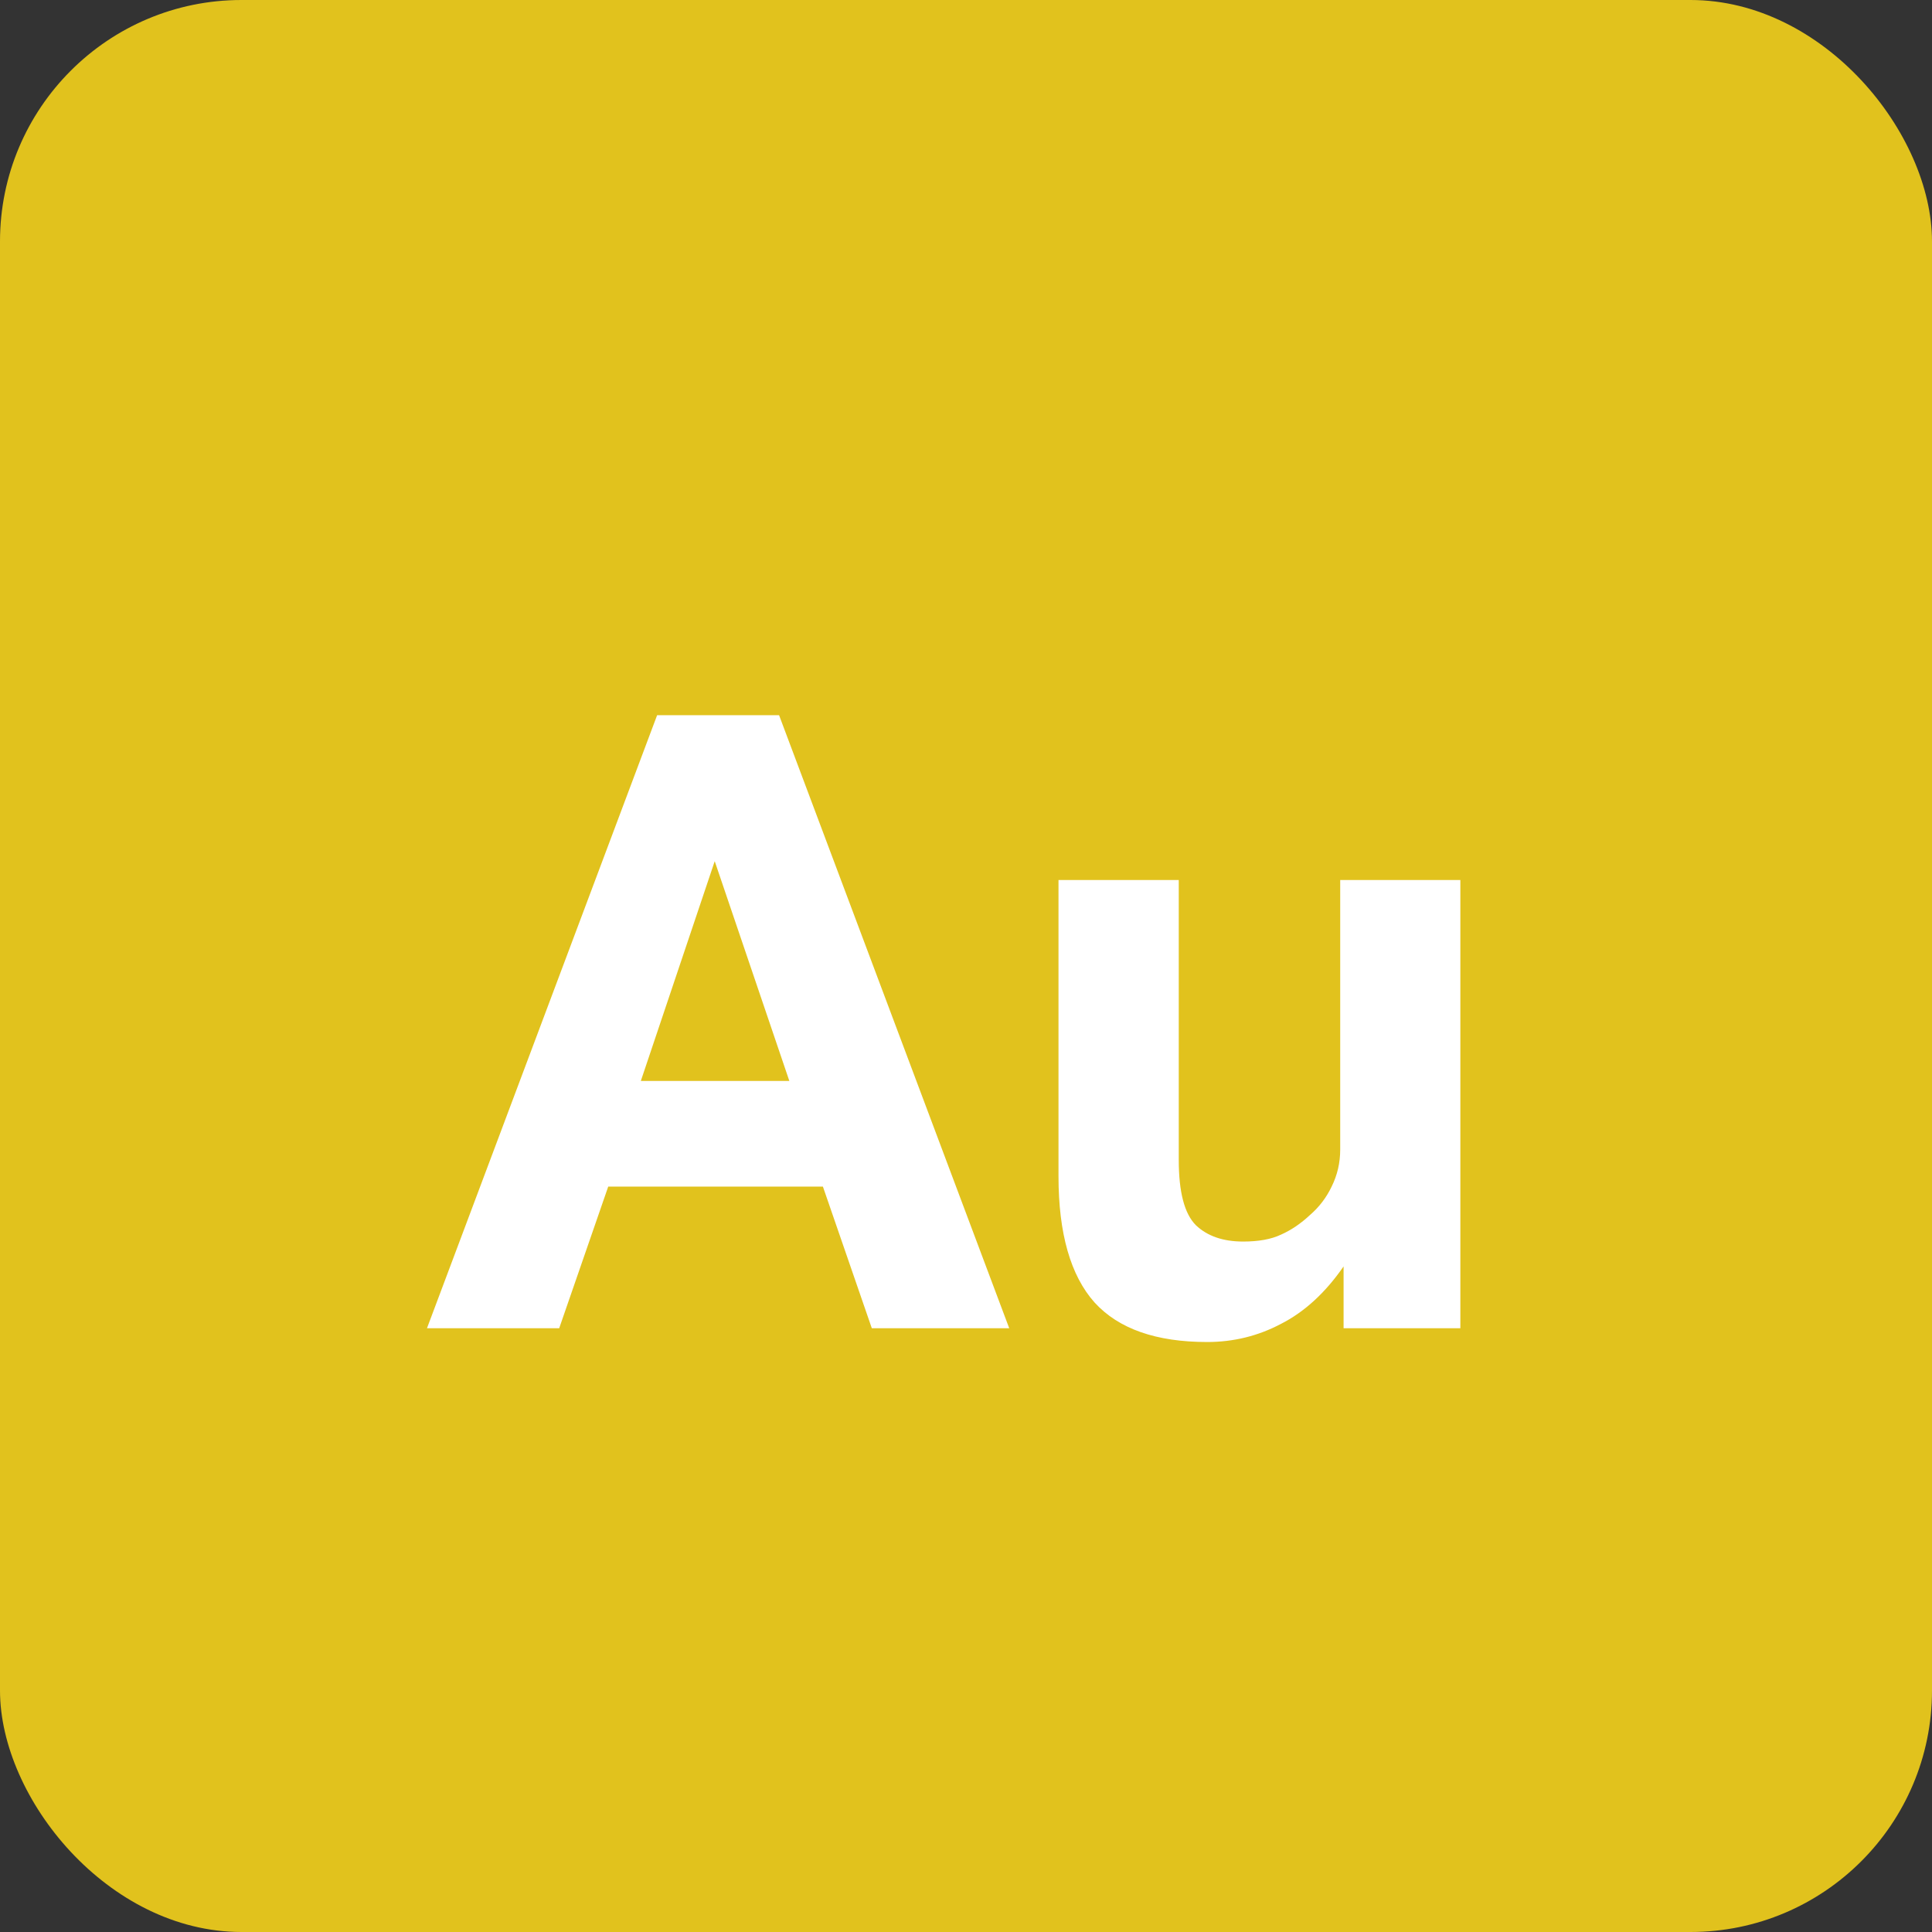
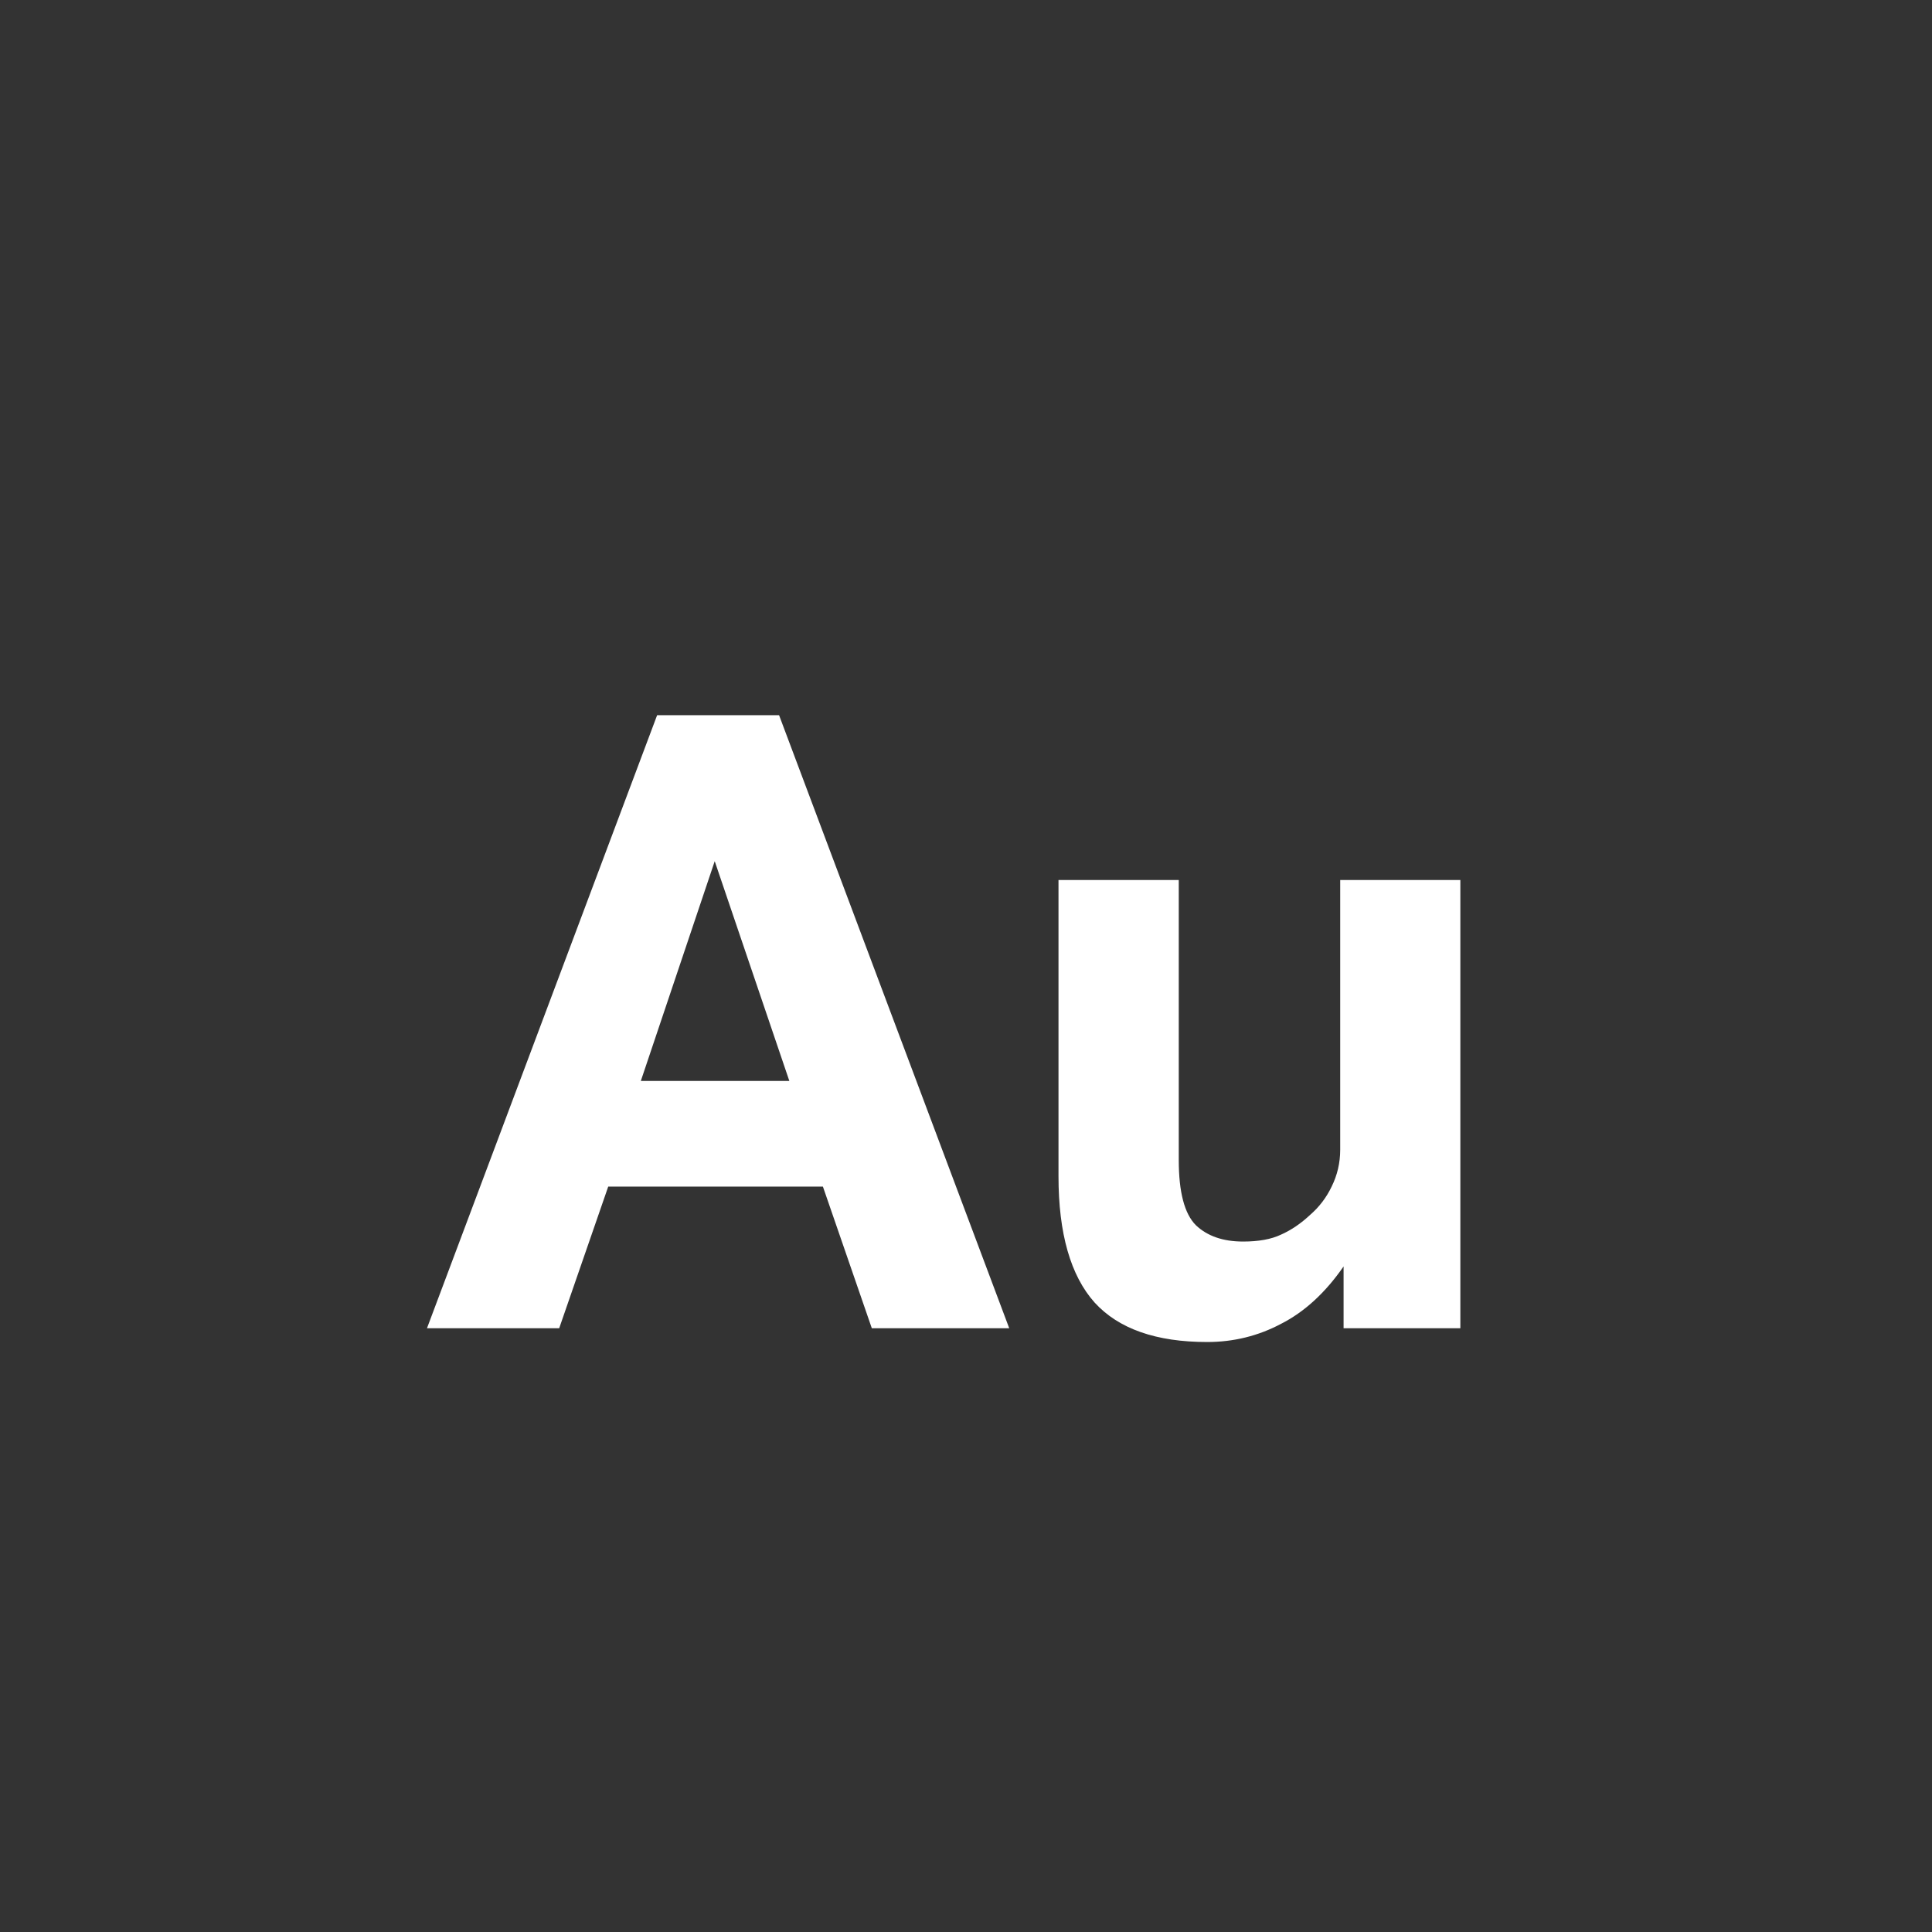
<svg xmlns="http://www.w3.org/2000/svg" width="16" height="16" viewBox="0 0 16 16" fill="none">
  <rect x="0" y="0" width="16" height="16" fill="#333333" stroke="none" />
-   <rect width="16" height="16" rx="2" fill="#E1C21D" />
  <path d="M5.442 5.923H6.452L8.358 11H7.22L6.815 9.827H5.037L4.631 11H3.536L5.442 5.923ZM6.537 8.952L5.919 7.132L5.307 8.952H6.537ZM8.766 7.288H9.762V9.606C9.762 9.872 9.809 10.052 9.904 10.147C9.999 10.237 10.129 10.282 10.295 10.282C10.423 10.282 10.528 10.263 10.608 10.225C10.694 10.187 10.774 10.132 10.85 10.061C10.926 9.995 10.985 9.917 11.028 9.827C11.075 9.732 11.099 9.63 11.099 9.521V7.288H12.094V11H11.127V10.488C10.976 10.706 10.803 10.865 10.608 10.964C10.419 11.064 10.215 11.114 9.997 11.114C9.575 11.114 9.264 11.005 9.065 10.787C8.866 10.564 8.766 10.215 8.766 9.741V7.288Z" fill="white" />
</svg>